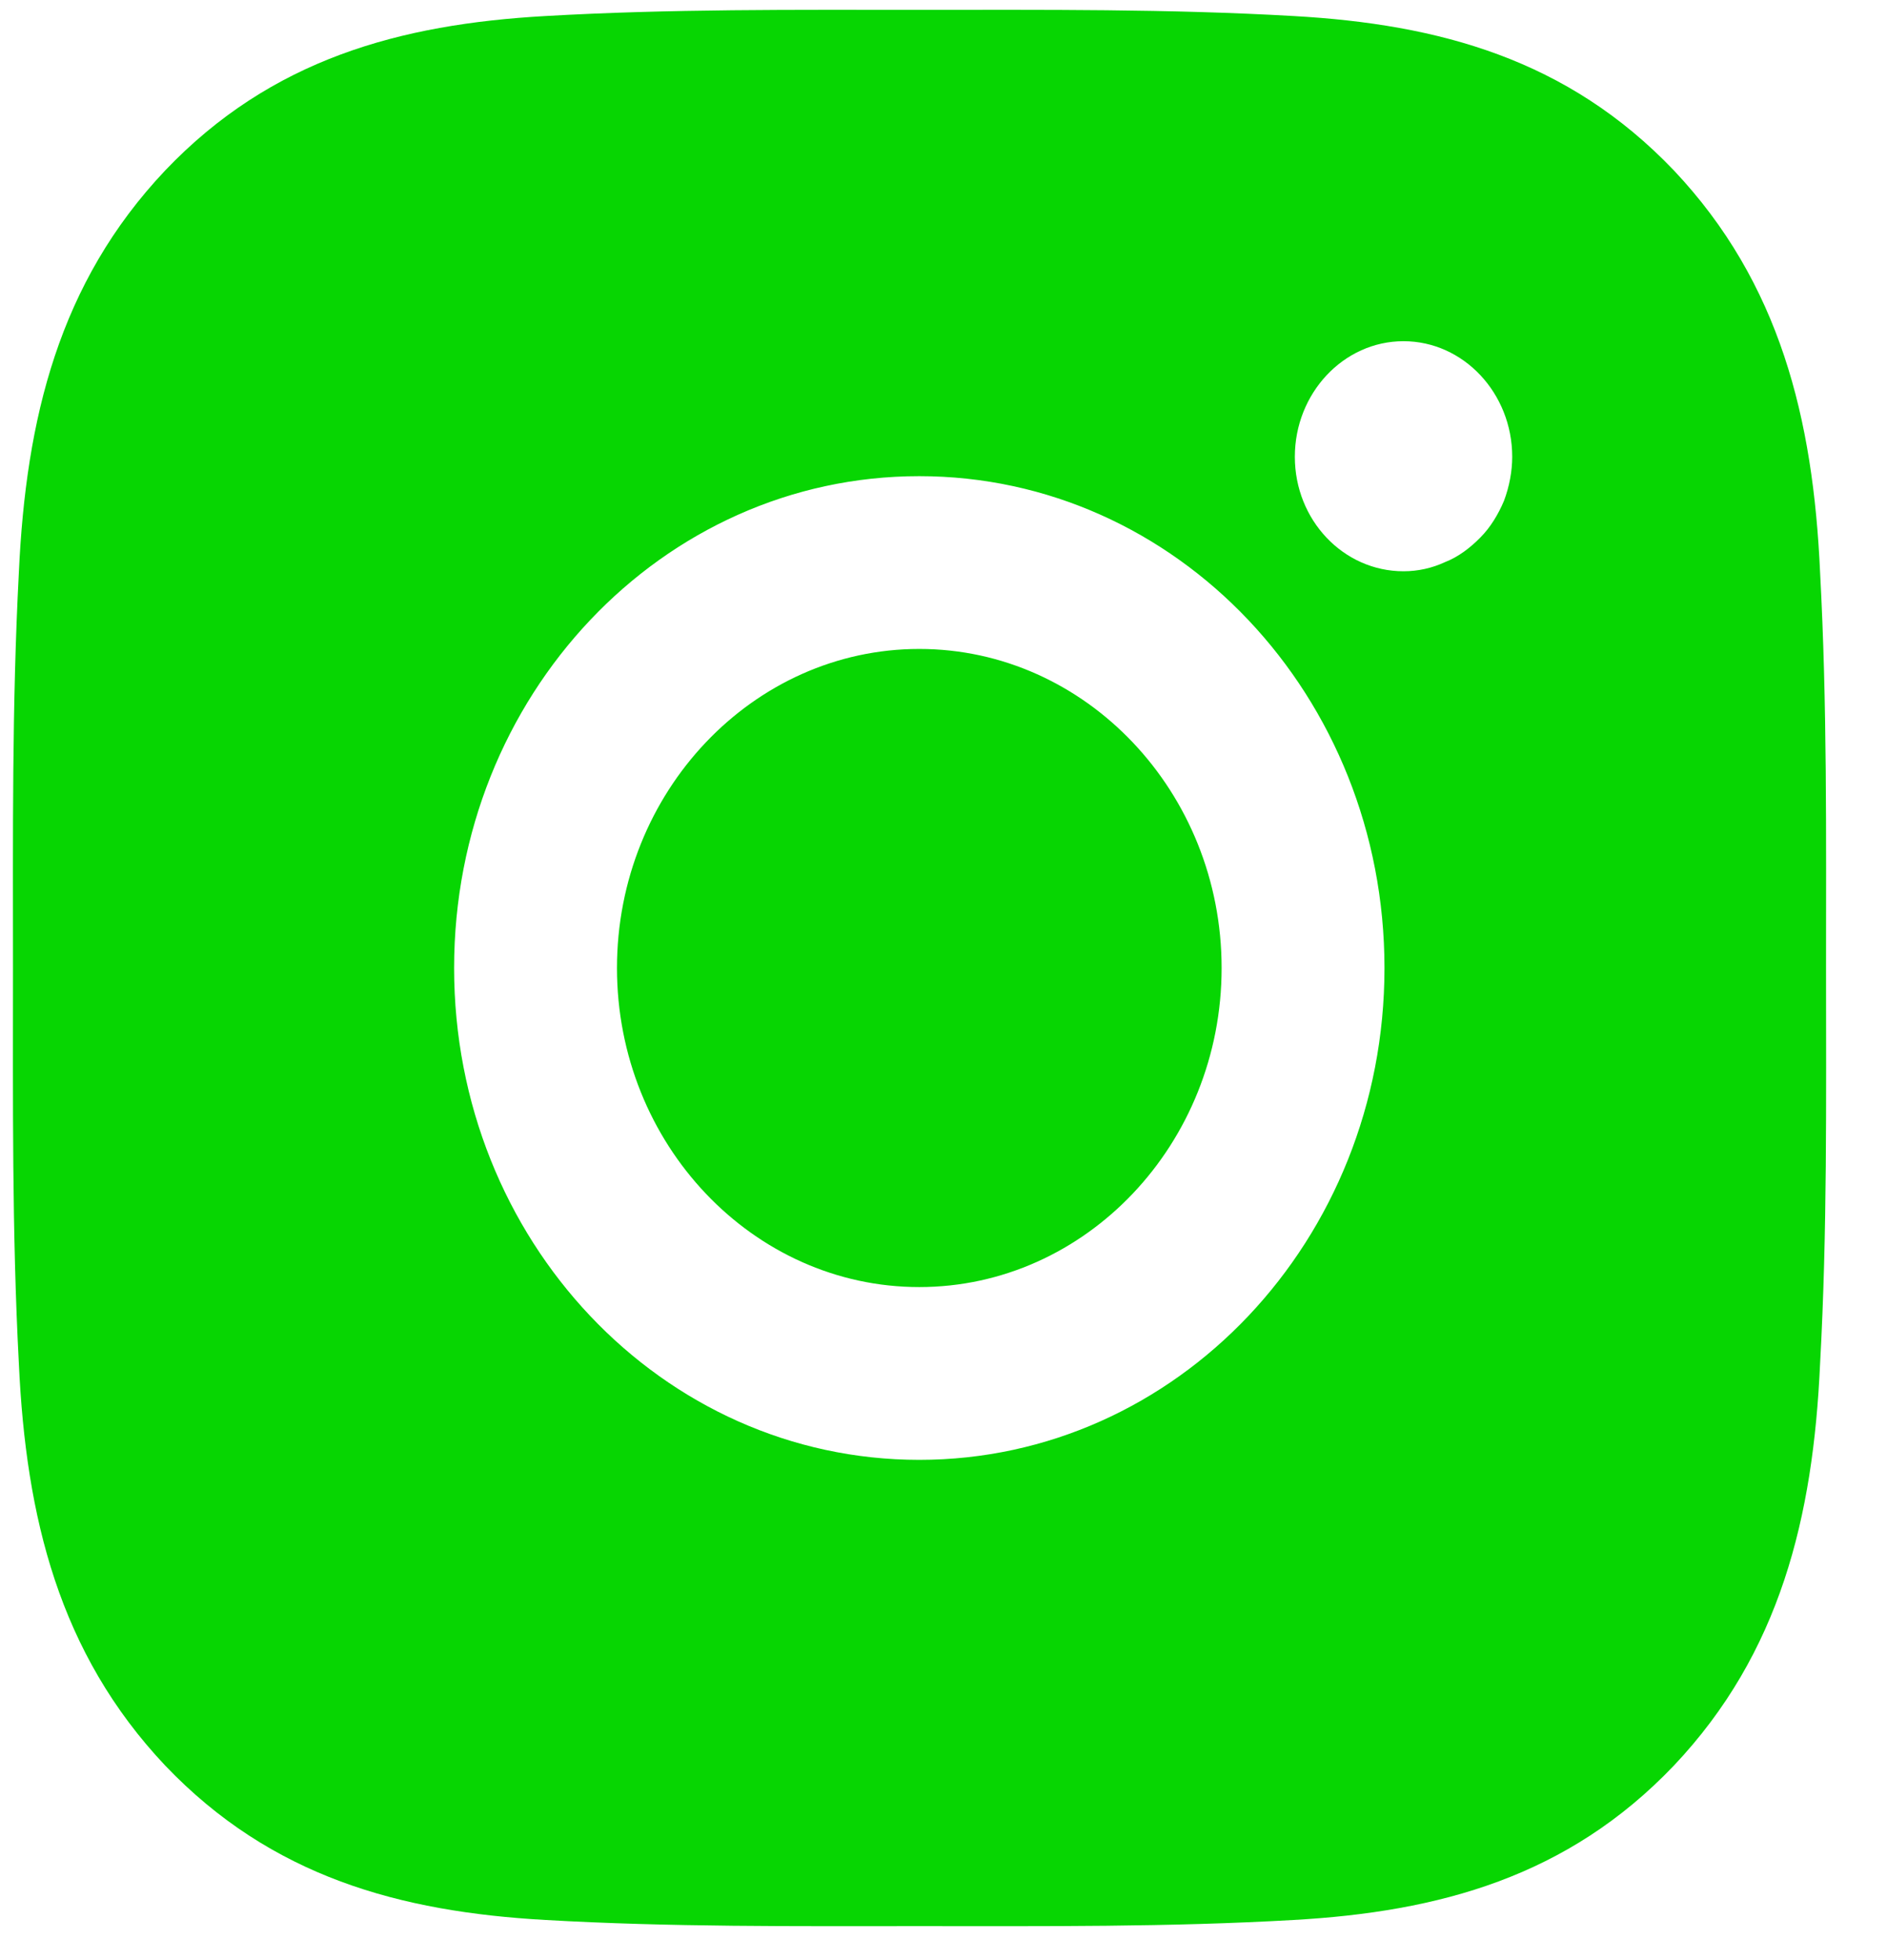
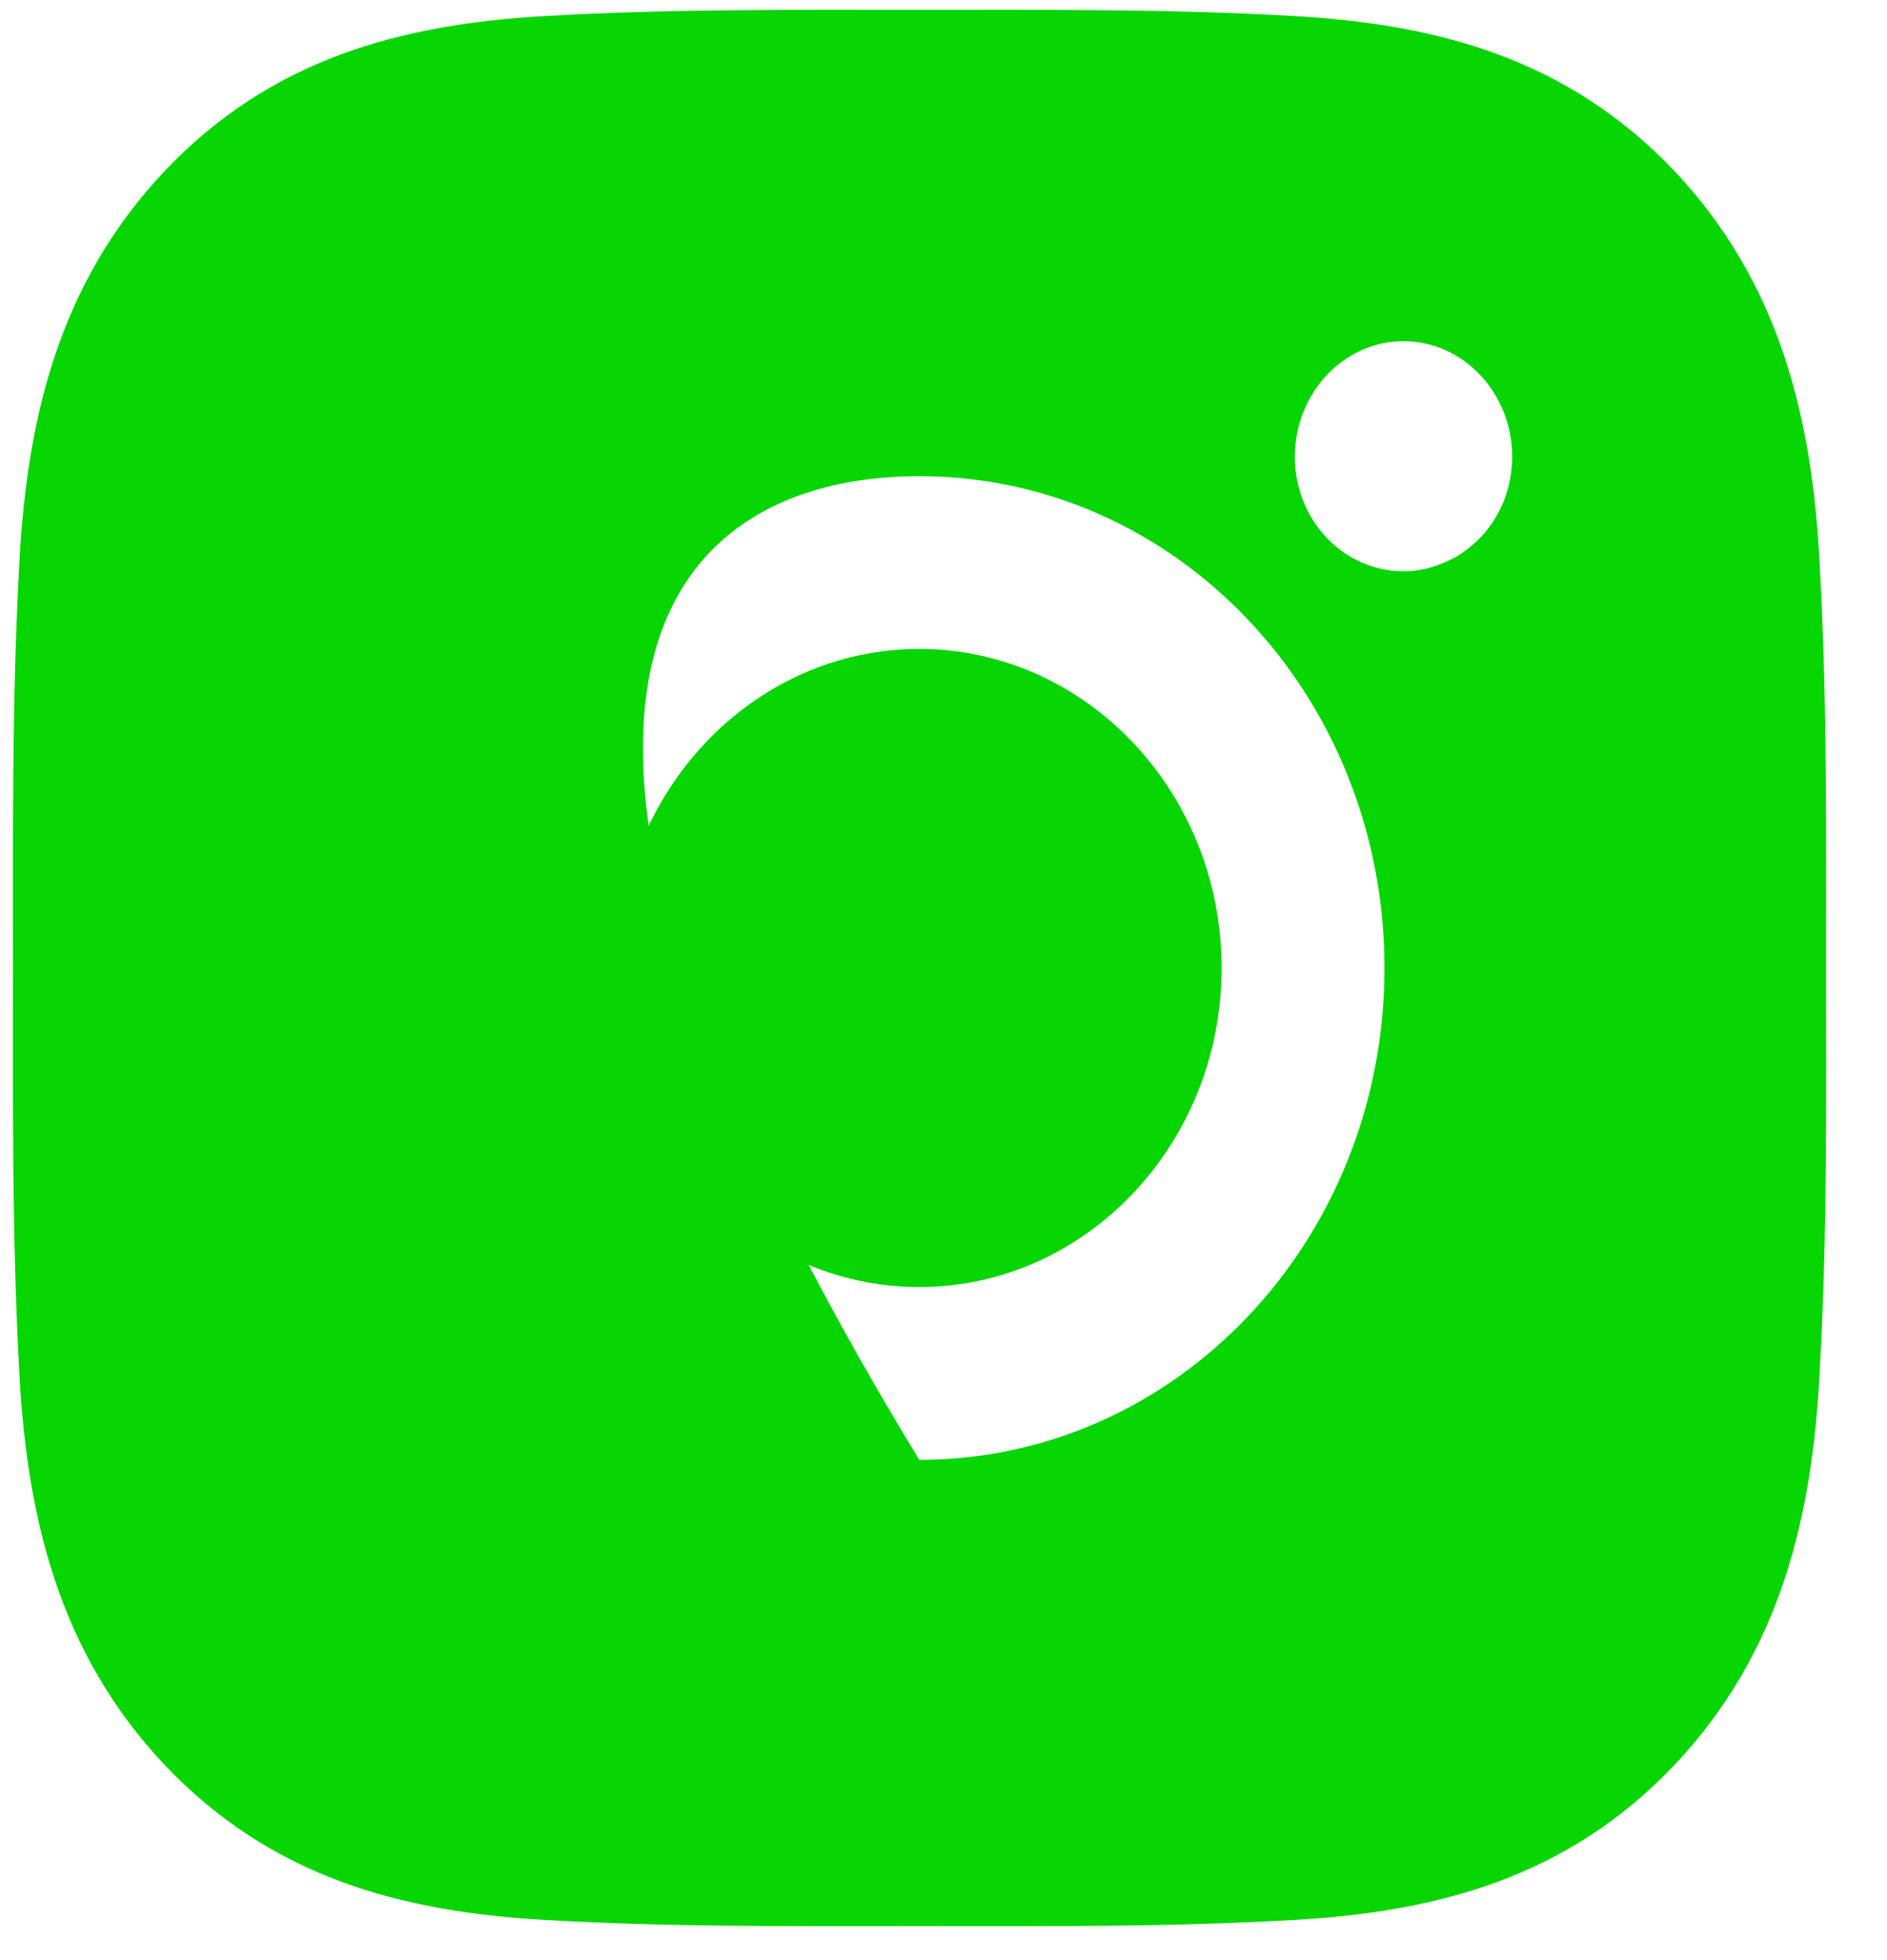
<svg xmlns="http://www.w3.org/2000/svg" width="26" height="27" viewBox="0 0 26 27" fill="none">
-   <path d="M12.666 8.939C10.373 8.939 8.501 10.911 8.501 13.334C8.501 15.757 10.373 17.729 12.666 17.729C14.96 17.729 16.832 15.757 16.832 13.334C16.832 10.911 14.96 8.939 12.666 8.939ZM25.16 13.334C25.16 11.517 25.176 9.7 25.078 7.883C24.983 5.77 24.526 3.897 23.064 2.348C21.599 0.813 19.826 0.334 17.826 0.221C16.101 0.122 14.392 0.136 12.669 0.136C10.945 0.136 9.236 0.122 7.513 0.221C5.513 0.334 3.739 0.813 2.276 2.348C0.811 3.897 0.357 5.77 0.26 7.883C0.164 9.714 0.179 11.517 0.179 13.334C0.179 15.151 0.164 16.968 0.26 18.785C0.357 20.898 0.813 22.77 2.276 24.32C3.741 25.855 5.513 26.334 7.513 26.447C9.239 26.546 10.948 26.532 12.669 26.532C14.395 26.532 16.104 26.546 17.826 26.447C19.826 26.334 21.601 25.855 23.064 24.32C24.529 22.77 24.983 20.898 25.078 18.785C25.178 16.968 25.16 15.151 25.16 13.334ZM12.666 20.109C9.12 20.109 6.257 17.081 6.257 13.334C6.257 9.587 9.12 6.559 12.666 6.559C16.213 6.559 19.076 9.587 19.076 13.334C19.076 17.081 16.213 20.109 12.666 20.109ZM19.338 7.869C18.511 7.869 17.841 7.165 17.841 6.292C17.841 5.418 18.511 4.7 19.338 4.7C20.166 4.7 20.836 5.418 20.836 6.292C20.836 6.489 20.797 6.7 20.723 6.898C20.646 7.081 20.537 7.264 20.397 7.404C20.259 7.545 20.093 7.672 19.912 7.742C19.73 7.827 19.535 7.869 19.338 7.869Z" fill="#07D602" />
+   <path d="M12.666 8.939C10.373 8.939 8.501 10.911 8.501 13.334C8.501 15.757 10.373 17.729 12.666 17.729C14.96 17.729 16.832 15.757 16.832 13.334C16.832 10.911 14.96 8.939 12.666 8.939ZM25.16 13.334C25.16 11.517 25.176 9.7 25.078 7.883C24.983 5.77 24.526 3.897 23.064 2.348C21.599 0.813 19.826 0.334 17.826 0.221C16.101 0.122 14.392 0.136 12.669 0.136C10.945 0.136 9.236 0.122 7.513 0.221C5.513 0.334 3.739 0.813 2.276 2.348C0.811 3.897 0.357 5.77 0.26 7.883C0.164 9.714 0.179 11.517 0.179 13.334C0.179 15.151 0.164 16.968 0.26 18.785C0.357 20.898 0.813 22.77 2.276 24.32C3.741 25.855 5.513 26.334 7.513 26.447C9.239 26.546 10.948 26.532 12.669 26.532C14.395 26.532 16.104 26.546 17.826 26.447C19.826 26.334 21.601 25.855 23.064 24.32C24.529 22.77 24.983 20.898 25.078 18.785C25.178 16.968 25.16 15.151 25.16 13.334ZM12.666 20.109C6.257 9.587 9.12 6.559 12.666 6.559C16.213 6.559 19.076 9.587 19.076 13.334C19.076 17.081 16.213 20.109 12.666 20.109ZM19.338 7.869C18.511 7.869 17.841 7.165 17.841 6.292C17.841 5.418 18.511 4.7 19.338 4.7C20.166 4.7 20.836 5.418 20.836 6.292C20.836 6.489 20.797 6.7 20.723 6.898C20.646 7.081 20.537 7.264 20.397 7.404C20.259 7.545 20.093 7.672 19.912 7.742C19.73 7.827 19.535 7.869 19.338 7.869Z" fill="#07D602" />
</svg>